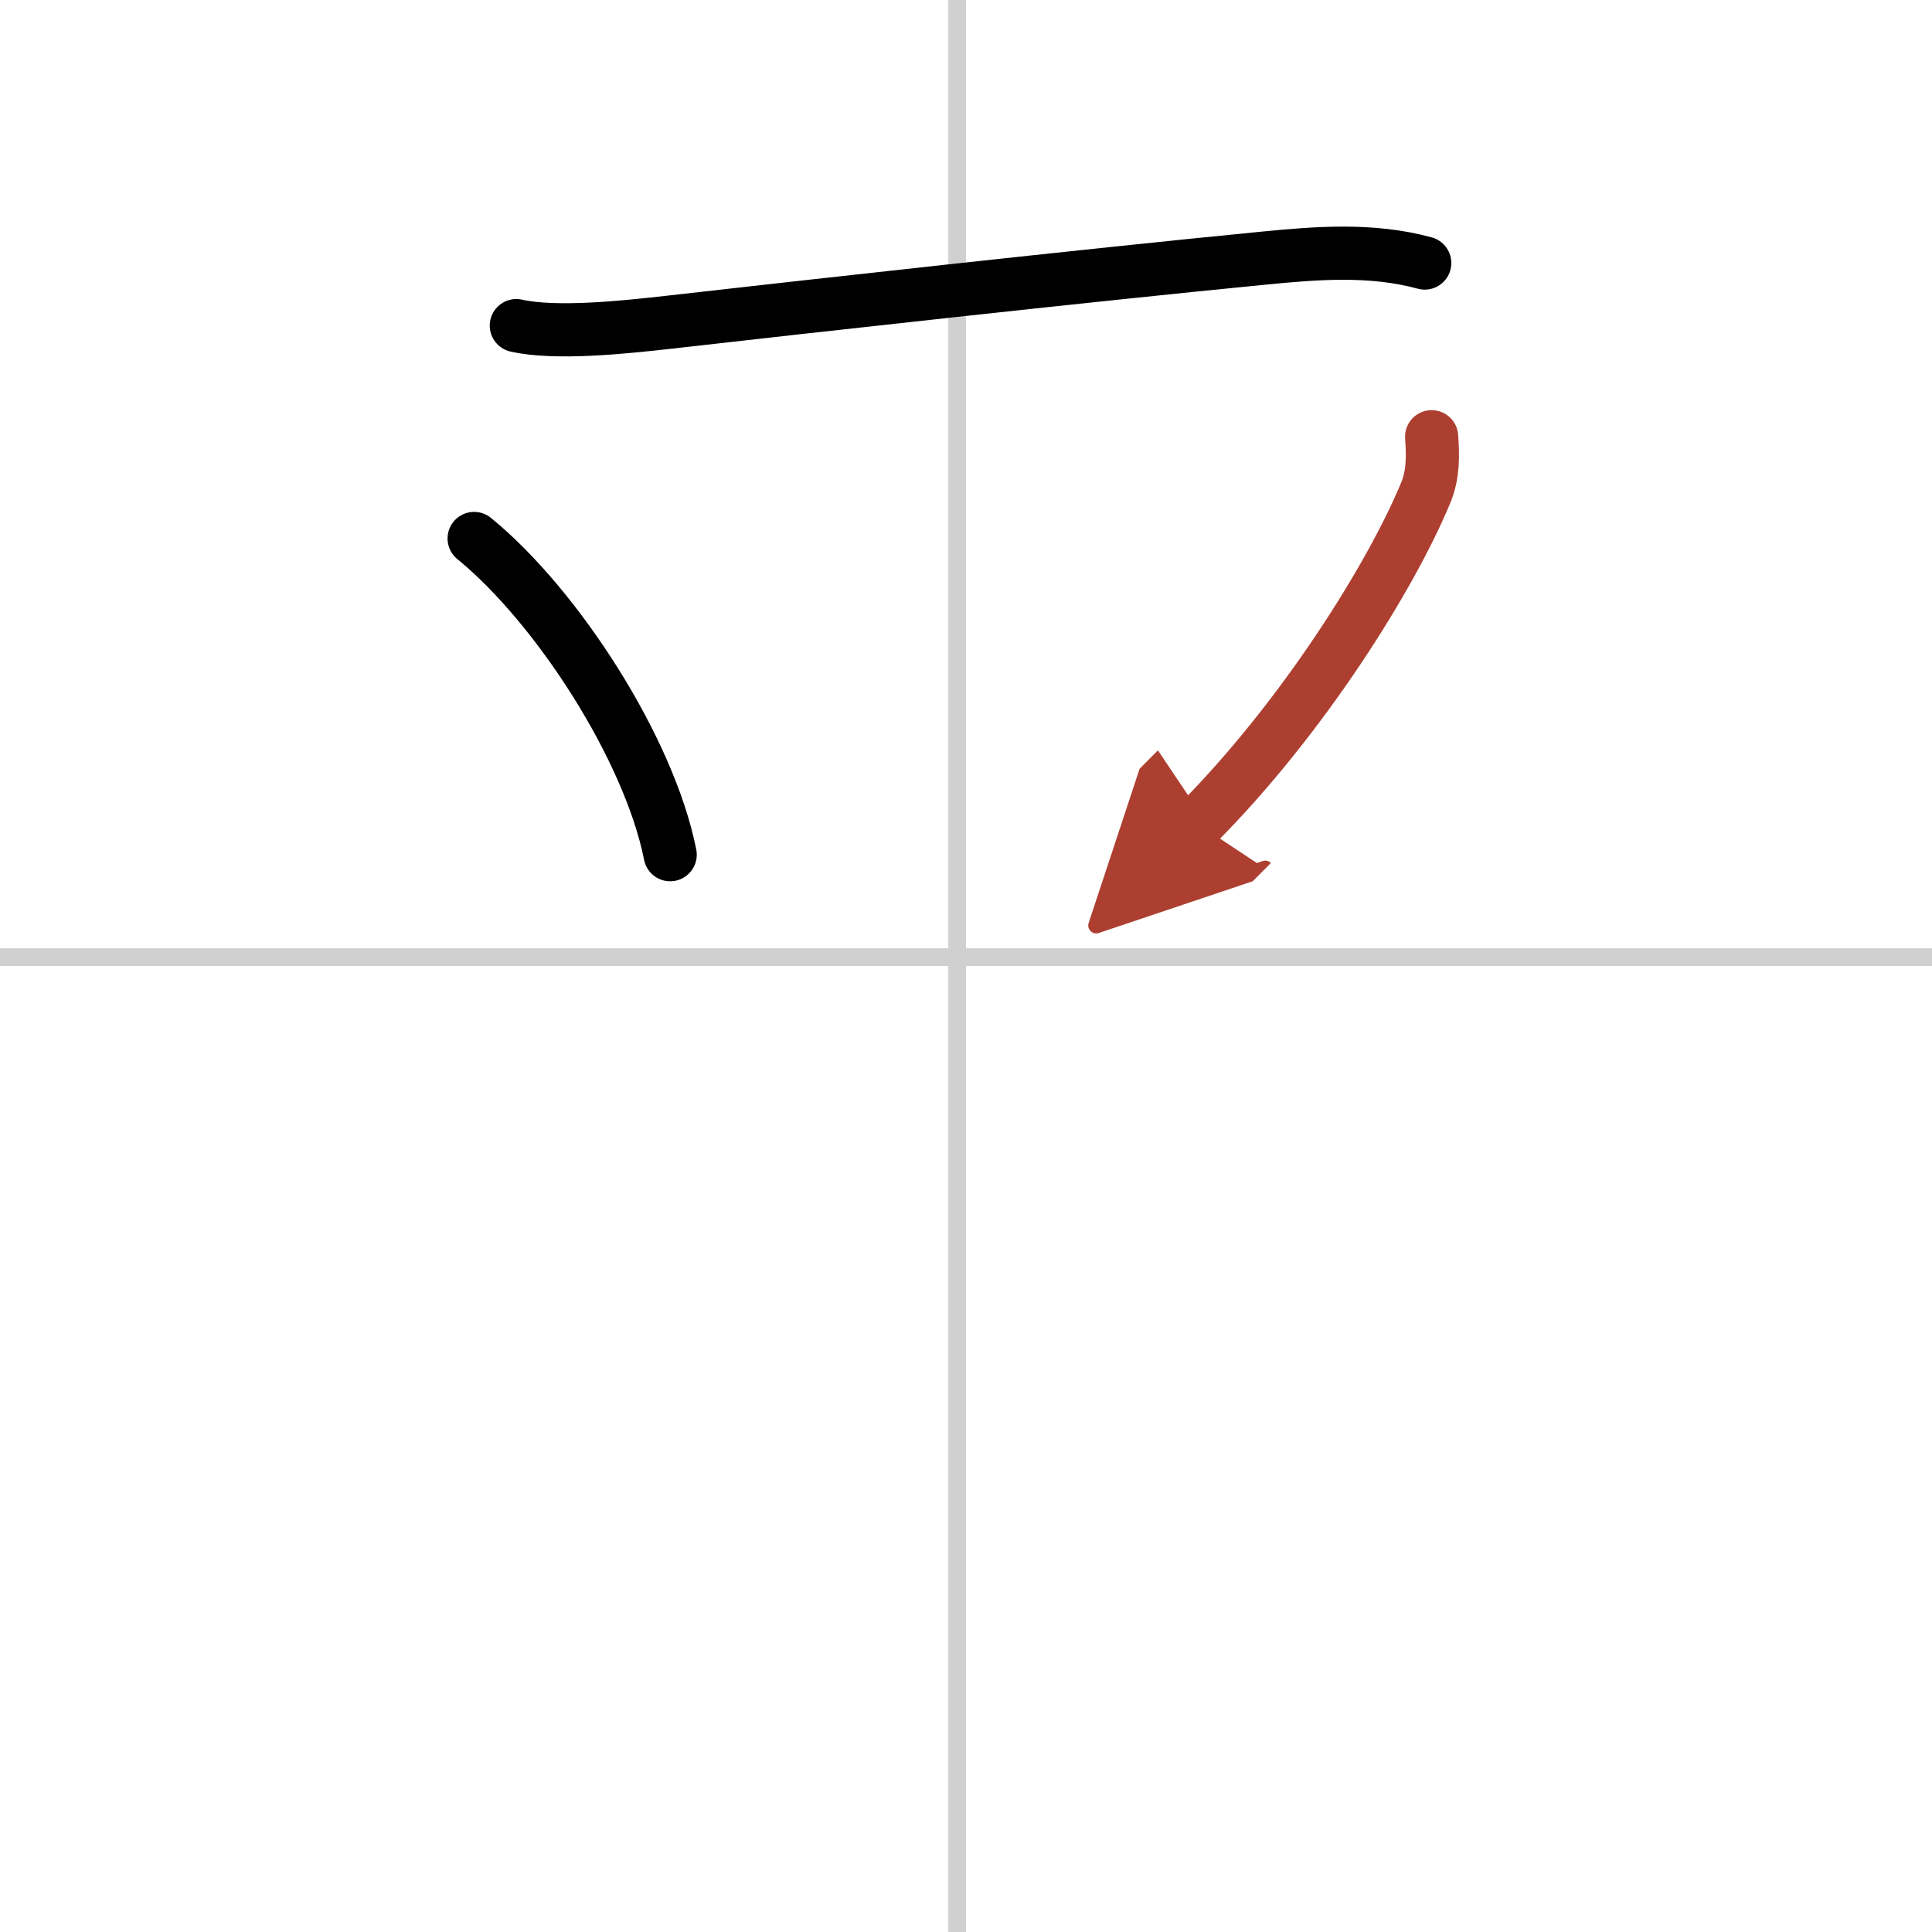
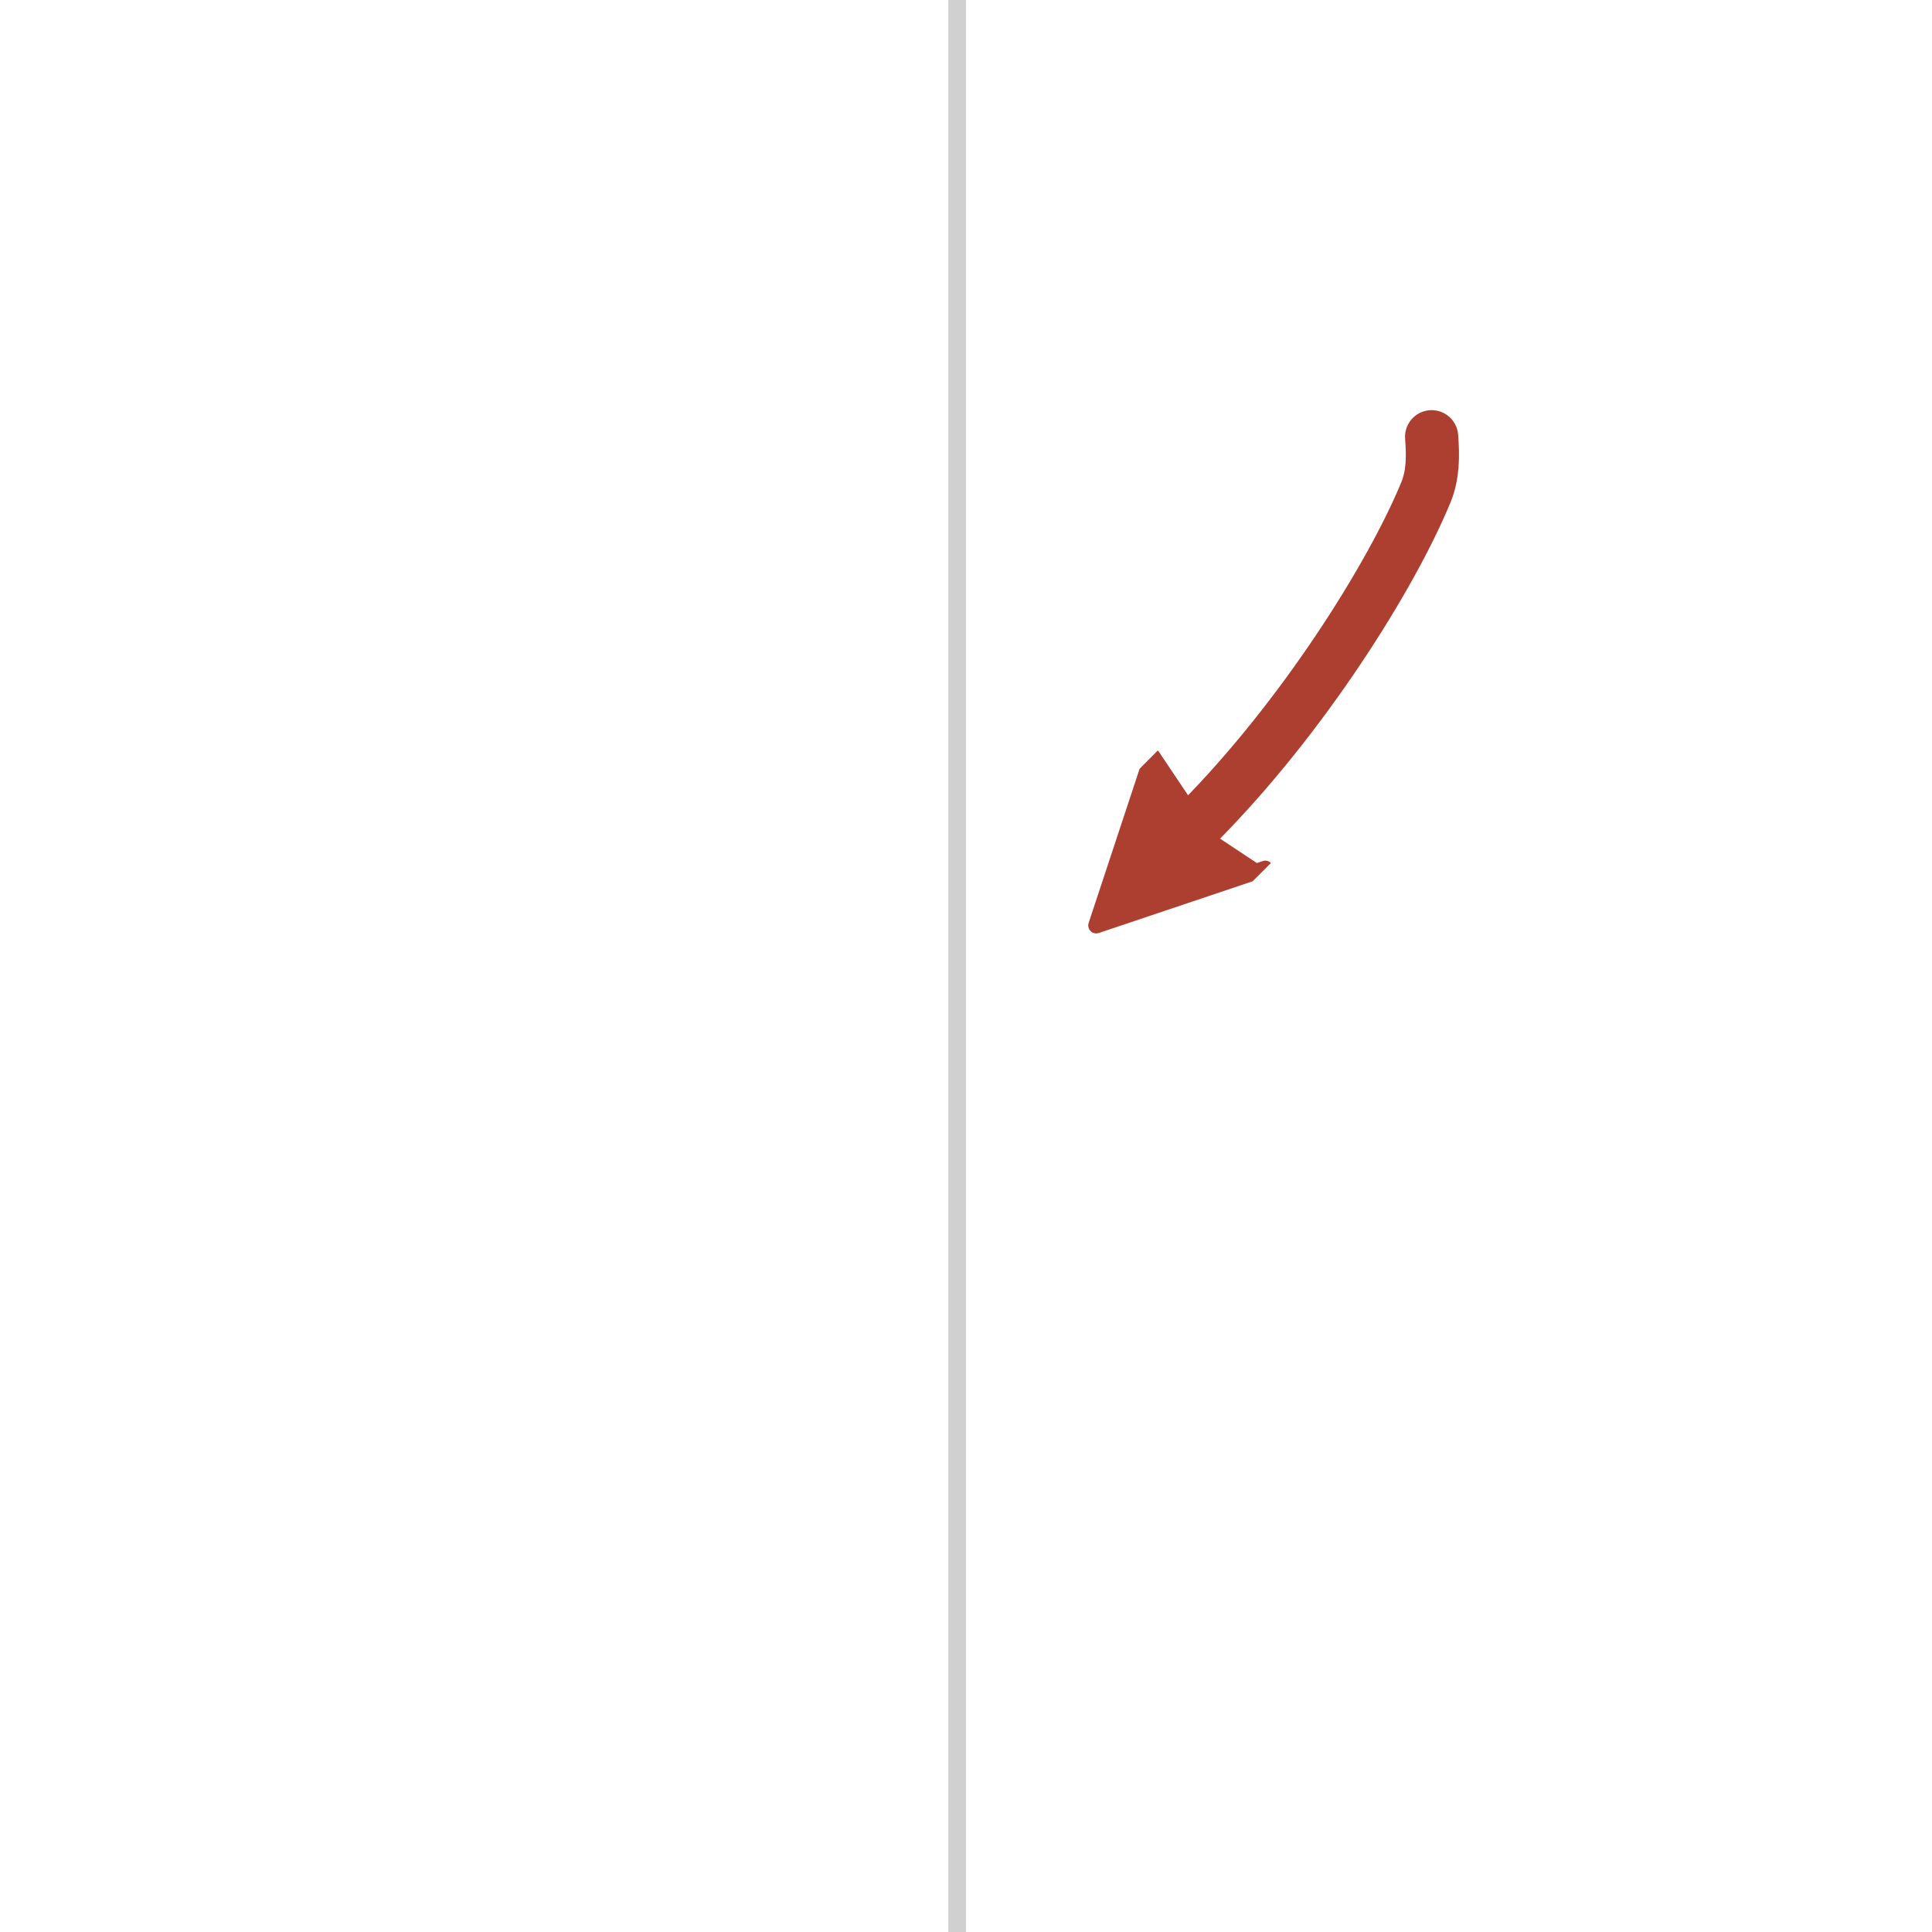
<svg xmlns="http://www.w3.org/2000/svg" width="400" height="400" viewBox="0 0 109 109">
  <defs>
    <marker id="a" markerWidth="4" orient="auto" refX="1" refY="5" viewBox="0 0 10 10">
      <polyline points="0 0 10 5 0 10 1 5" fill="#ad3f31" stroke="#ad3f31" />
    </marker>
  </defs>
  <g fill="none" stroke="#000" stroke-linecap="round" stroke-linejoin="round" stroke-width="3">
    <rect width="100%" height="100%" fill="#fff" stroke="#fff" />
    <line x1="54" x2="54" y2="109" stroke="#d0d0d0" stroke-width="1" />
-     <line x2="109" y1="54" y2="54" stroke="#d0d0d0" stroke-width="1" />
-     <path d="m29.13 18.37c2.25 0.51 6.21 0.08 8.61-0.19 7.9-0.9 23.36-2.62 33.49-3.61 3.04-0.3 6.15-0.55 9.15 0.27" />
-     <path d="m26.75 30.38c4.69 3.83 9.88 11.88 11.06 17.84" />
    <path d="m80.77 24.64c0.08 1.08 0.09 2.12-0.32 3.13-1.95 4.73-6.95 12.73-12.89 18.7" marker-end="url(#a)" stroke="#ad3f31" />
  </g>
</svg>